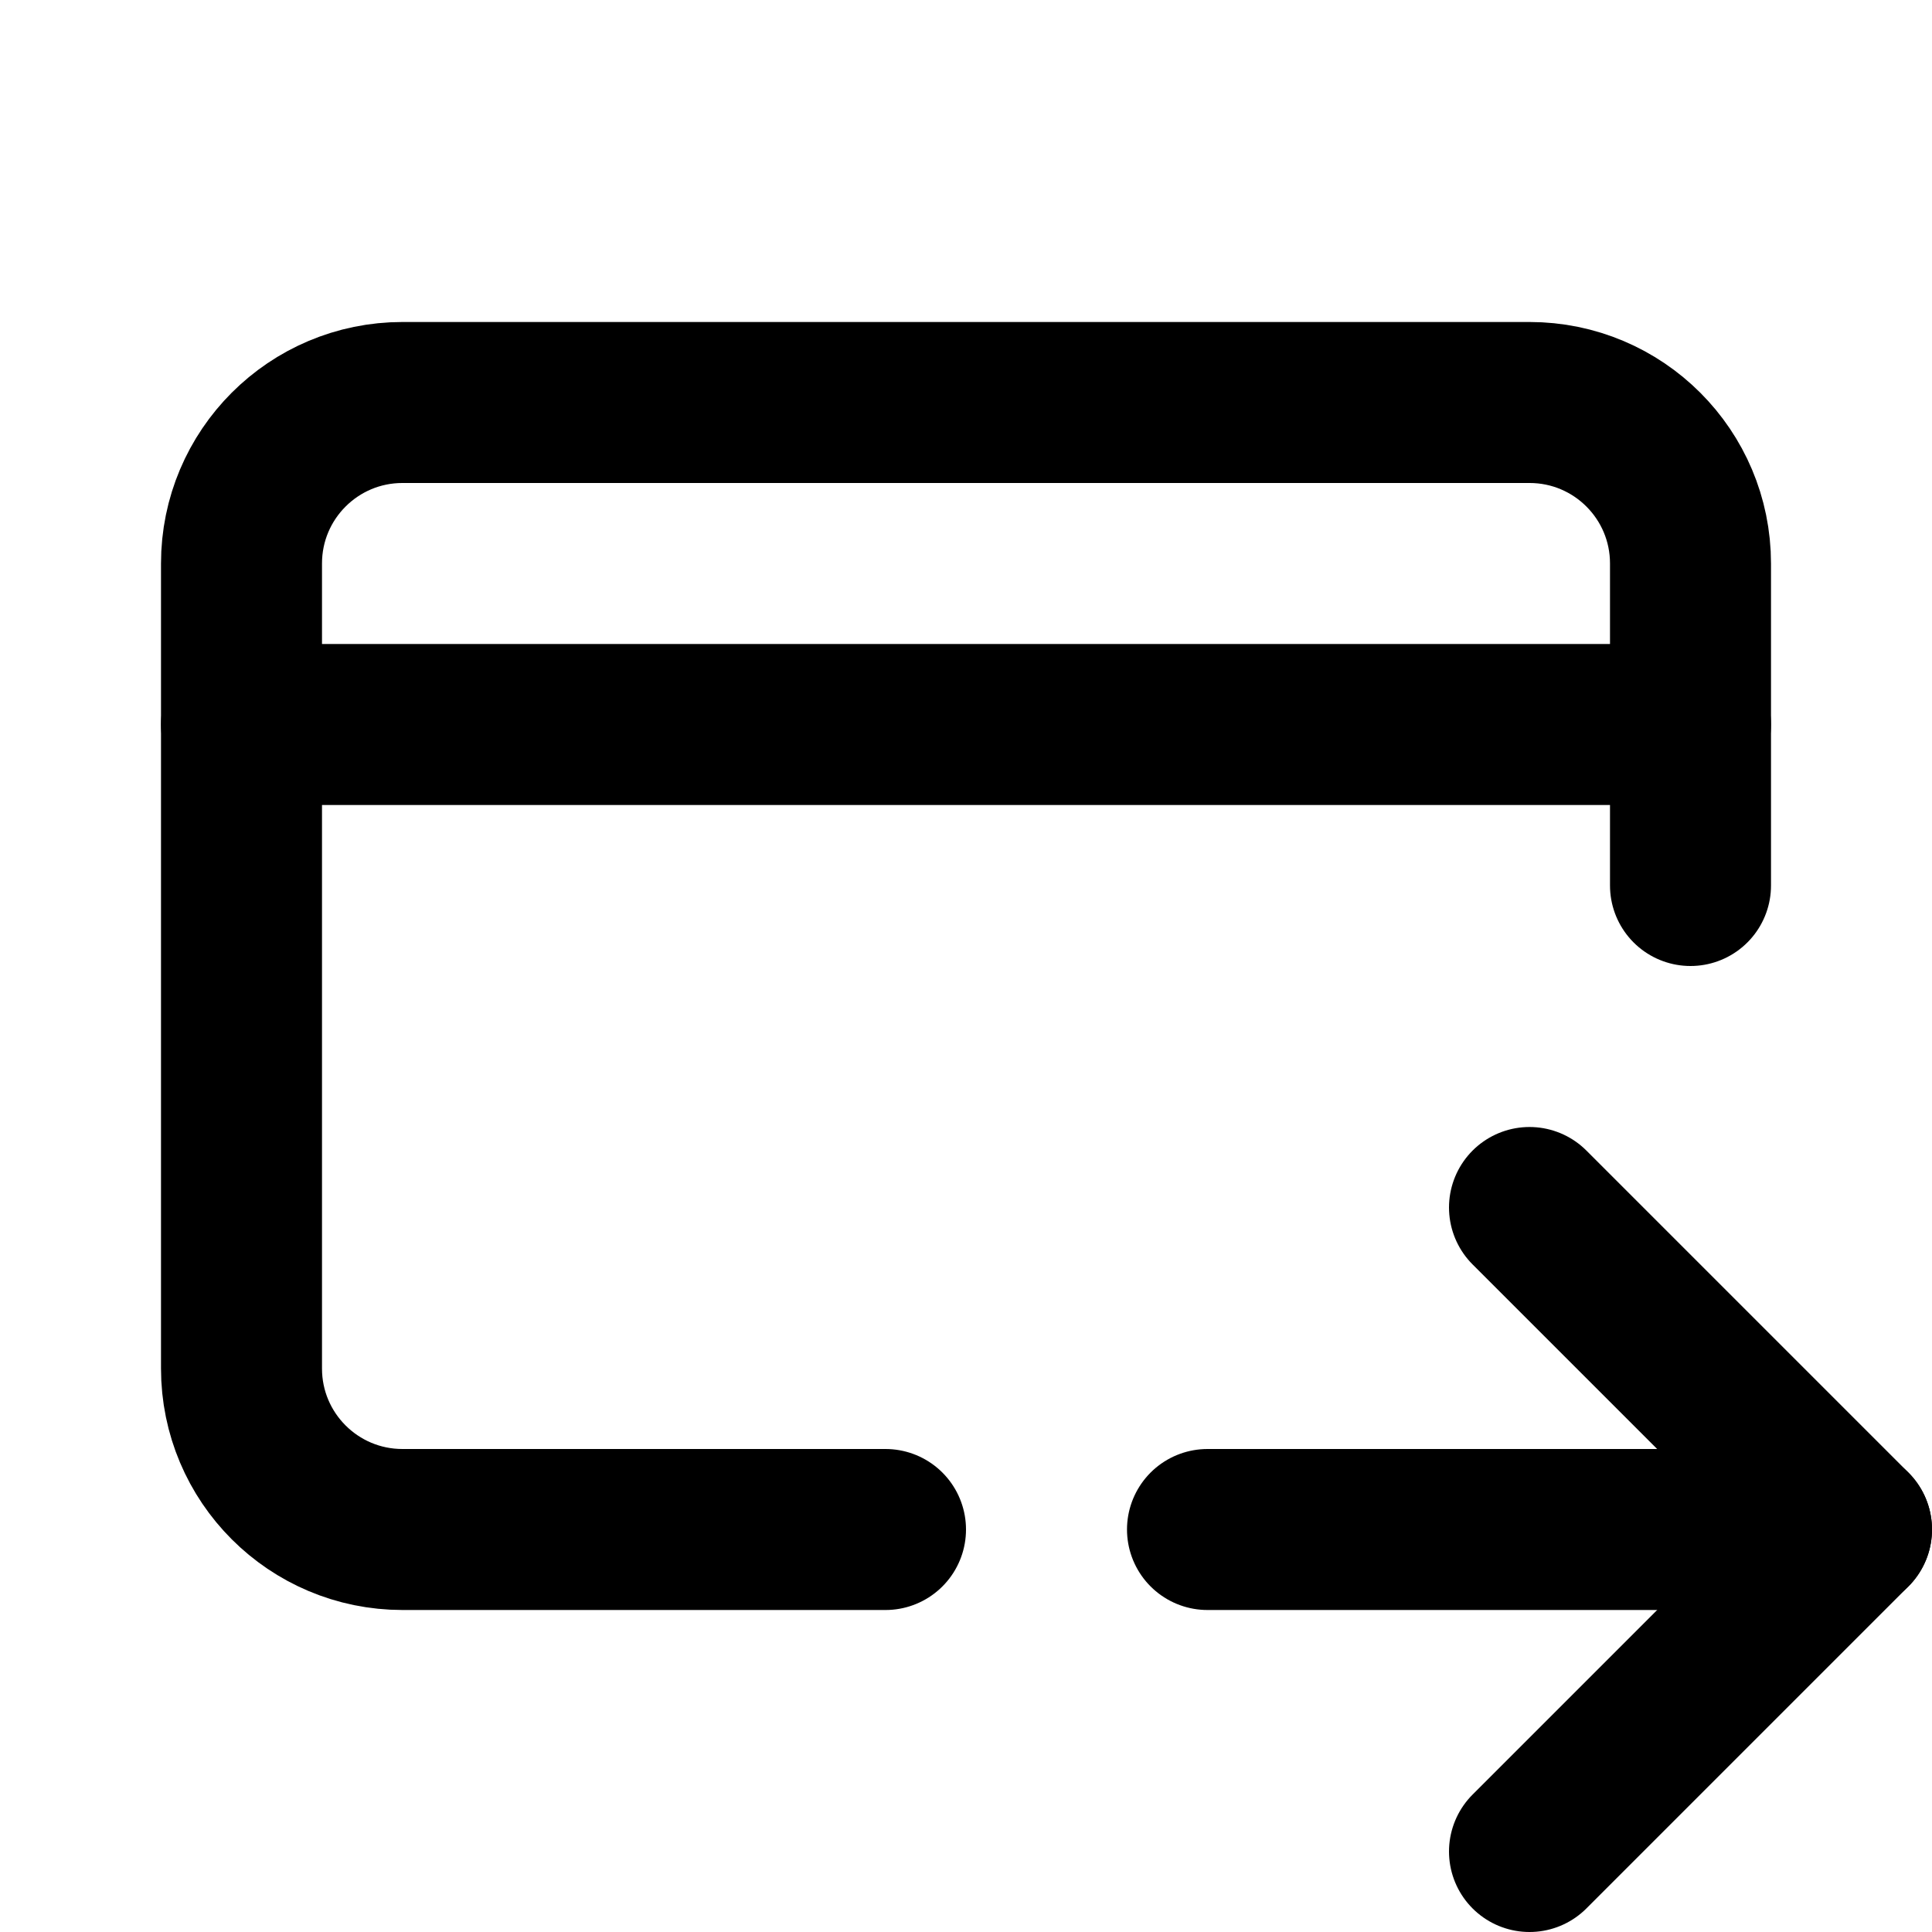
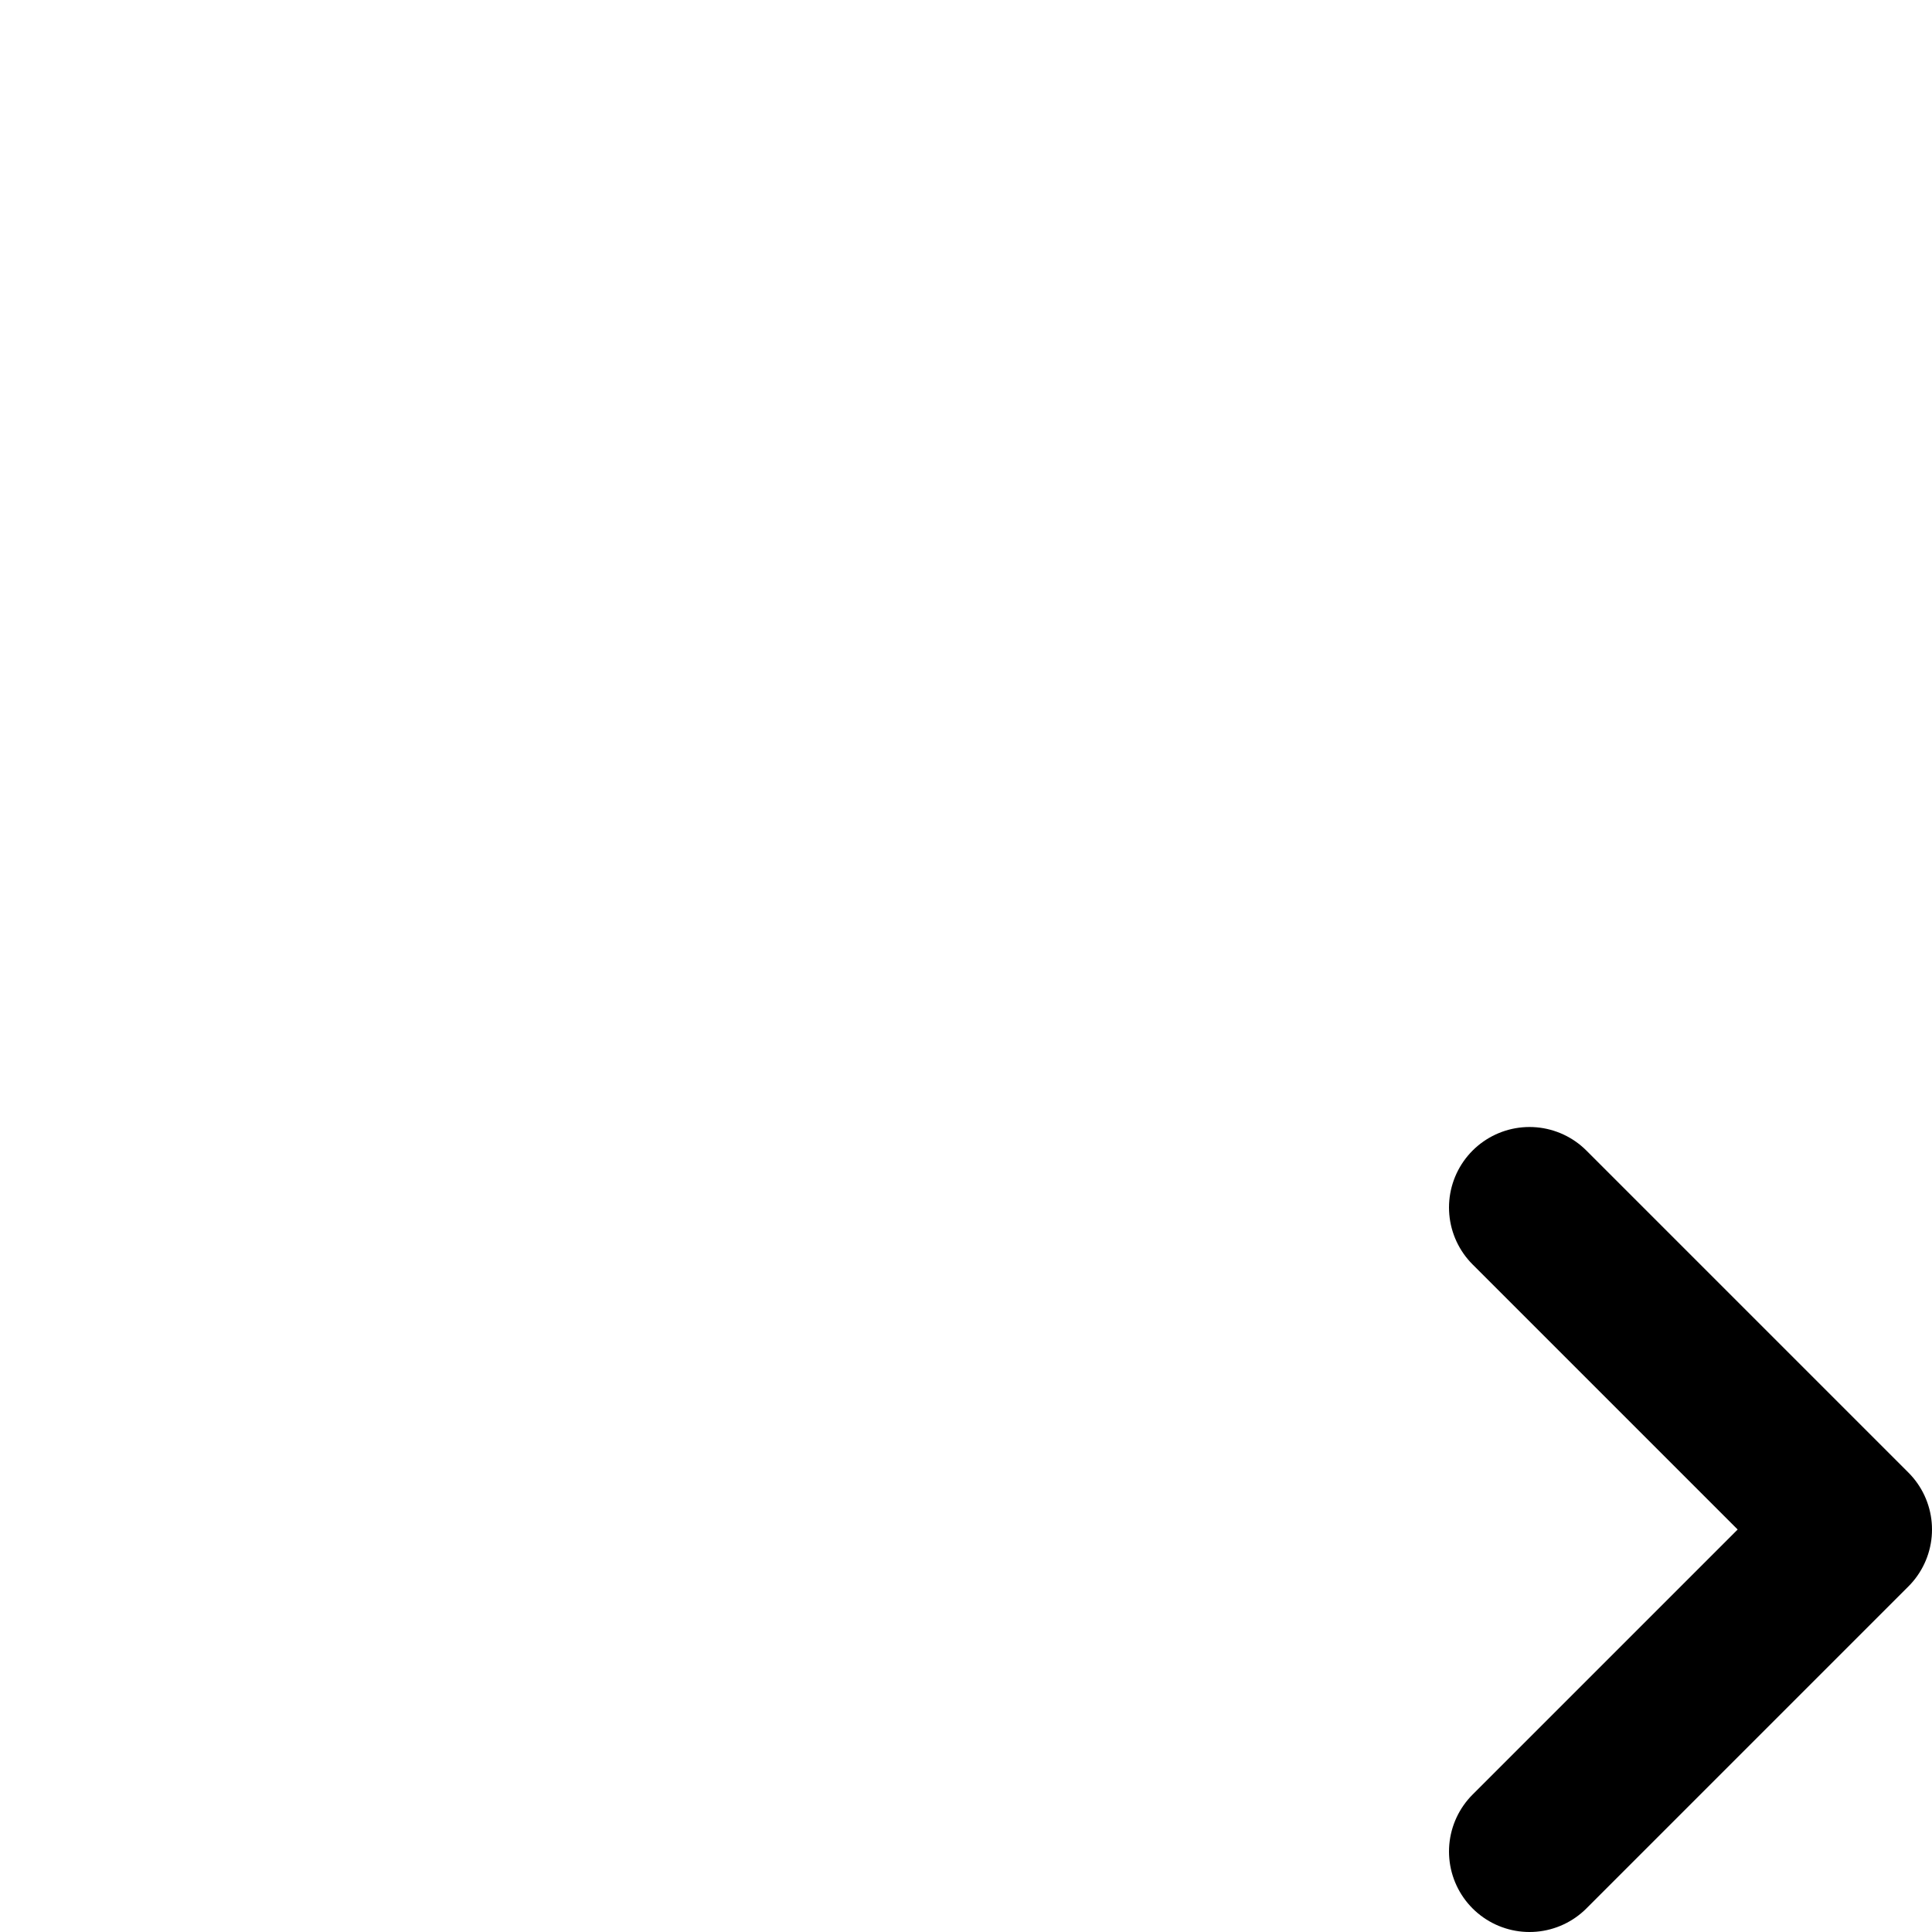
<svg xmlns="http://www.w3.org/2000/svg" width="24px" height="24px" viewBox="0 0 24 24">
  <g stroke="none" stroke-width="1" fill="none" fill-rule="evenodd" stroke-linecap="round" stroke-linejoin="round">
    <g transform="translate(3, 5)" stroke="#000000" stroke-width="2">
      <polyline points="16 10 20 14 16 18" />
-       <path d="M12,14 L20,14" />
-       <path d="M18,4 L0,4" />
-       <path d="M8,14 L2,14 C0.895,14 -0,13.105 -0,12 L-0,2 C-0,0.895 0.895,-7.08635424e-05 2,-7.08635424e-05 L16,-7.08635424e-05 C17.105,-7.08635424e-05 18,0.895 18,2 L18,6" />
    </g>
  </g>
</svg>